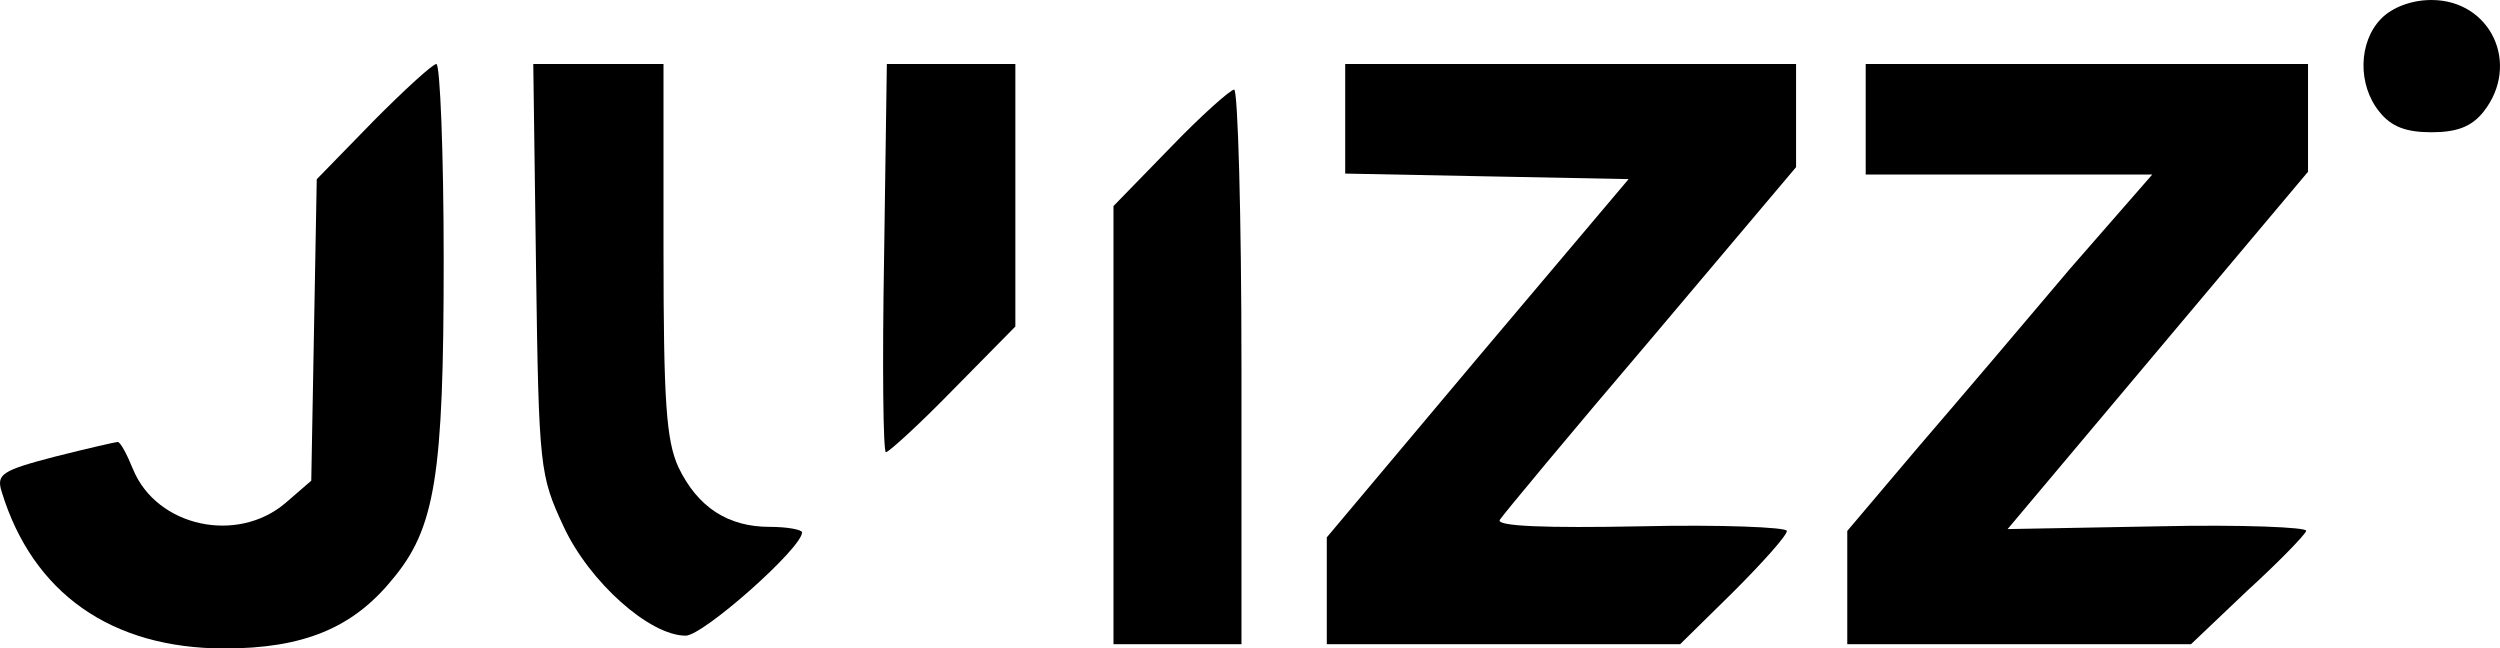
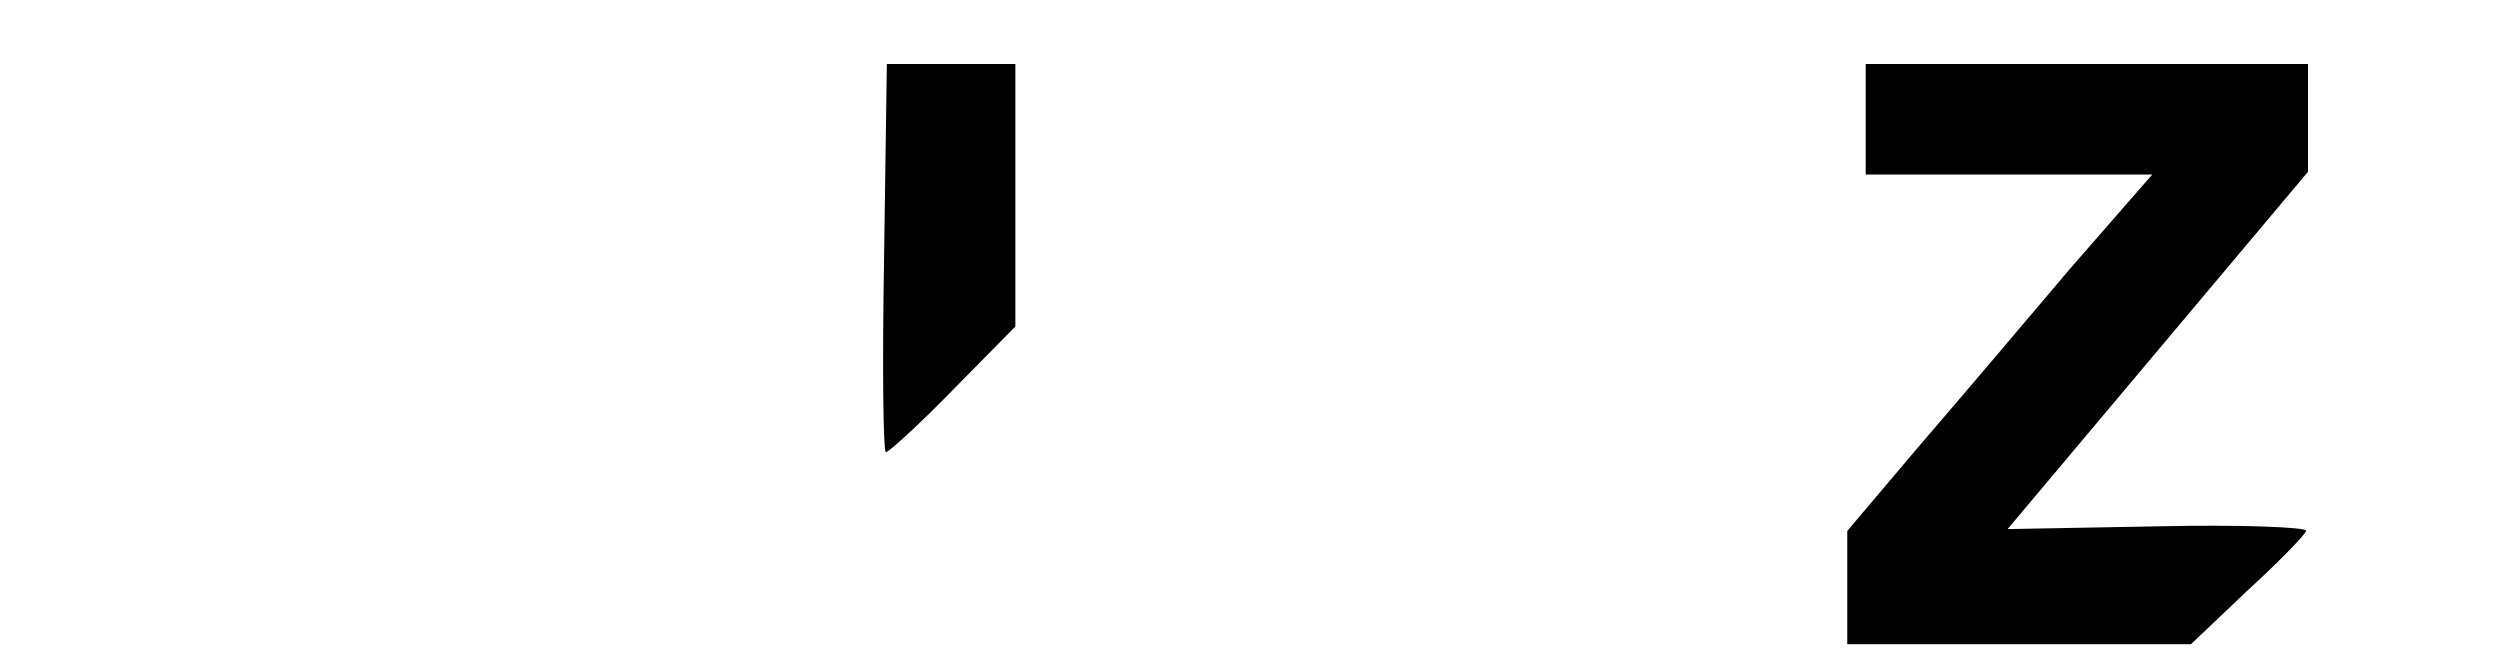
<svg xmlns="http://www.w3.org/2000/svg" width="586px" height="152px" viewBox="0 0 586 152" version="1.1">
  <title>juizz</title>
  <g id="Final" stroke="none" stroke-width="1" fill="none" fill-rule="evenodd">
    <g id="Artboard" transform="translate(-3508, -1099)" fill="#000000" fill-rule="nonzero">
      <g id="juizz" transform="translate(3801, 1175) scale(-1, 1) rotate(-180) translate(-3801, -1175) translate(3508, 1099)">
-         <path d="M558.152,147.634 C552.799,142.176 552.585,132.134 557.724,125.803 C560.508,122.31 563.934,121 569.929,121 C575.924,121 579.35,122.31 582.134,125.803 C590.913,136.937 583.847,152 569.929,152 C565.218,152 560.722,150.254 558.152,147.634 Z" id="Shape" />
-         <path d="M87.517,123.603 L74.246,109.989 L73.604,74.767 L72.961,39.328 L66.968,34.142 C55.623,24.418 36.785,28.524 31.22,41.921 C29.721,45.595 28.223,48.404 27.581,48.404 C27.153,48.404 20.517,46.891 12.811,44.946 C0.395,41.705 -0.889,40.841 0.395,36.735 C7.673,12.965 26.082,0 52.626,0 C71.035,0 82.594,4.754 91.799,15.991 C102.073,28.091 104,40.409 104,90.973 C104,116.256 103.144,137 102.288,137 C101.431,137 94.795,130.95 87.517,123.603 Z" id="Shape" />
-         <path d="M125.649,89.019 C126.299,42.119 126.515,40.606 132.144,28.503 C138.206,15.535 152.278,3 160.722,3 C164.835,3 188,23.532 188,27.206 C188,27.855 184.536,28.503 180.423,28.503 C170.68,28.503 163.536,33.042 158.99,42.552 C156.175,48.819 155.526,57.681 155.526,93.558 L155.526,137 L140.155,137 L125,137 L125.649,89.019 Z" id="Shape" />
        <path d="M207.226,91.5 C206.792,66.367 207.009,46 207.659,46 C208.309,46 215.461,52.5 223.48,60.733 L238,75.467 L238,106.233 L238,137 L222.829,137 L207.876,137 L207.226,91.5 Z" id="Shape" />
-         <path d="M315.314,124.048 L315.314,111.311 L348.529,110.663 L381.745,110.016 L346.373,68.137 L311,26.041 L311,13.521 L311,1 L352.412,1 L393.824,1 L406.333,13.305 C413.235,20.213 418.843,26.473 418.843,27.552 C418.843,28.416 403.314,29.063 384.549,28.632 C362.333,28.2 350.686,28.632 351.549,30.143 C352.196,31.222 368.157,50.435 386.922,72.454 L421,112.822 L421,124.911 L421,137 L368.157,137 L315.314,137 L315.314,124.048 Z" id="Shape" />
        <path d="M437.32,124.048 L437.32,111.095 L470.8,111.095 L504.496,111.095 L485.272,89.076 C474.904,76.771 458.92,57.99 449.632,47.197 L433,27.552 L433,14.168 L433,1 L473.392,1 L513.568,1 L526.744,13.521 C534.088,20.213 540.352,26.689 540.568,27.552 C541,28.416 525.448,29.063 506.008,28.632 L470.584,27.984 L505.792,69.863 L541,111.743 L541,124.479 L541,137 L489.16,137 L437.32,137 L437.32,124.048 Z" id="Shape" />
-         <path d="M274.286,117.35 L261,103.7 L261,52.35 L261,1 L276,1 L291,1 L291,66 C291,101.75 290.143,131 289.286,131 C288.429,131 281.571,124.933 274.286,117.35 Z" id="Shape" />
      </g>
    </g>
  </g>
</svg>